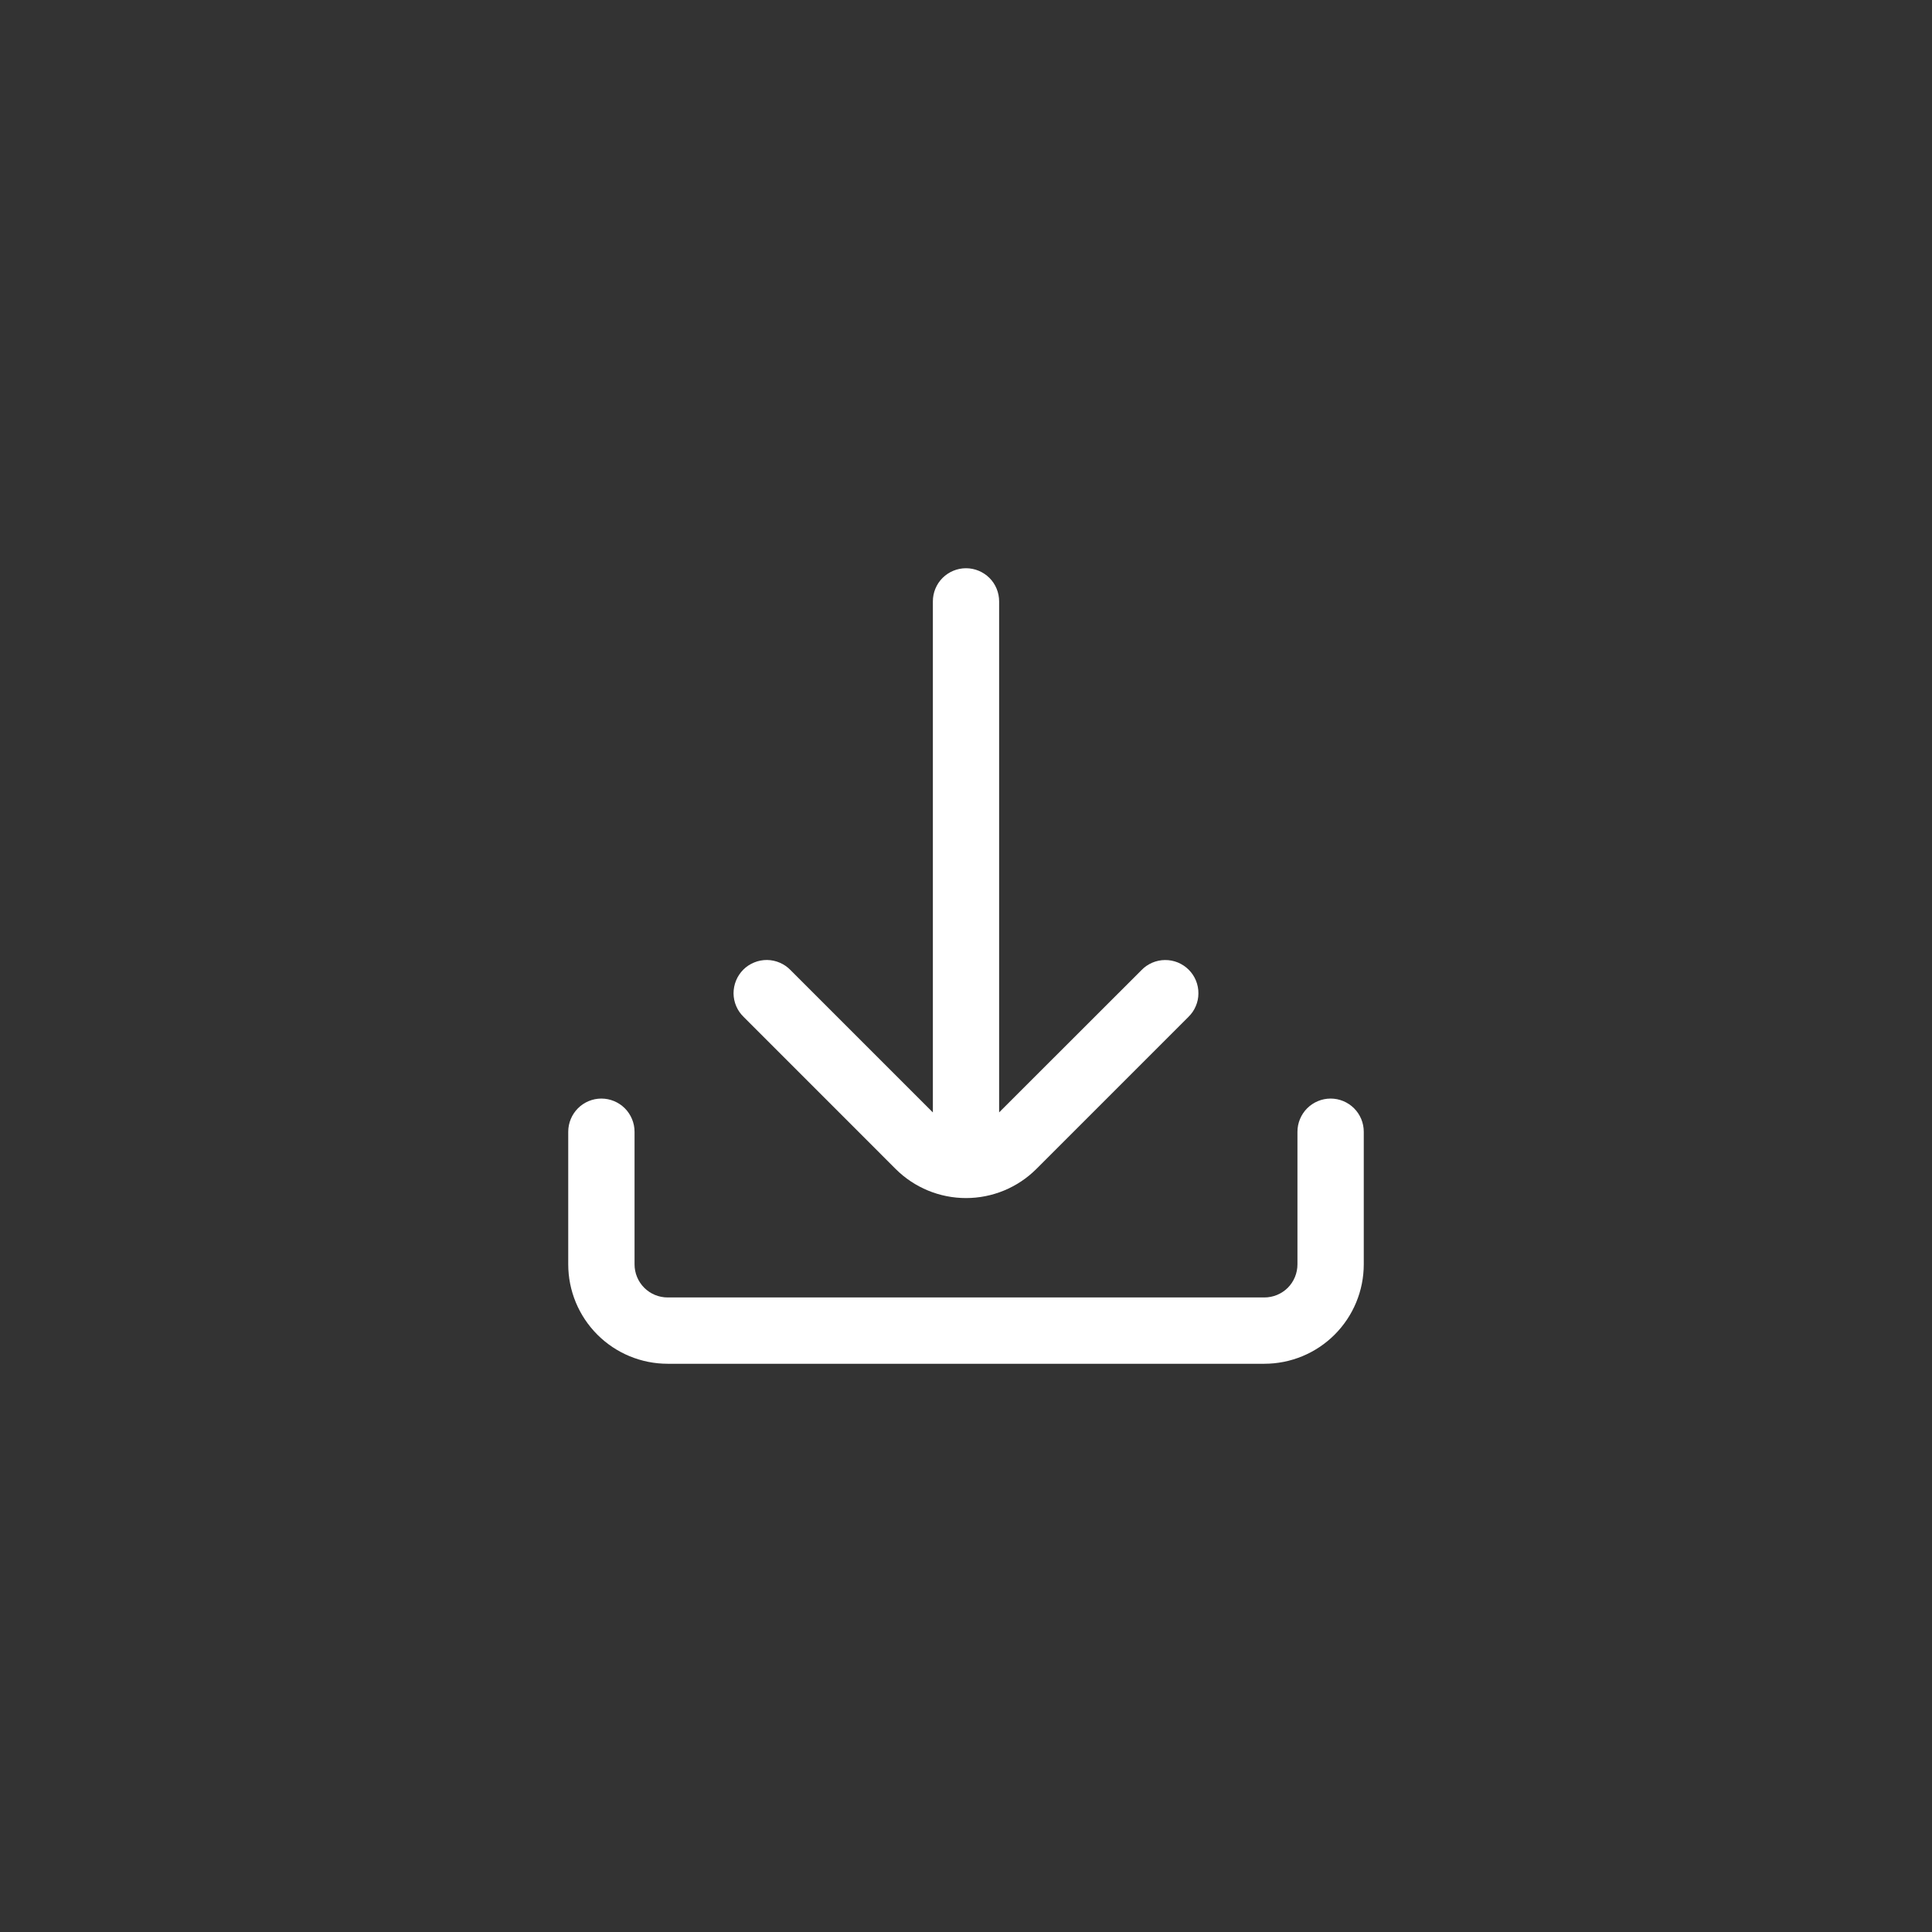
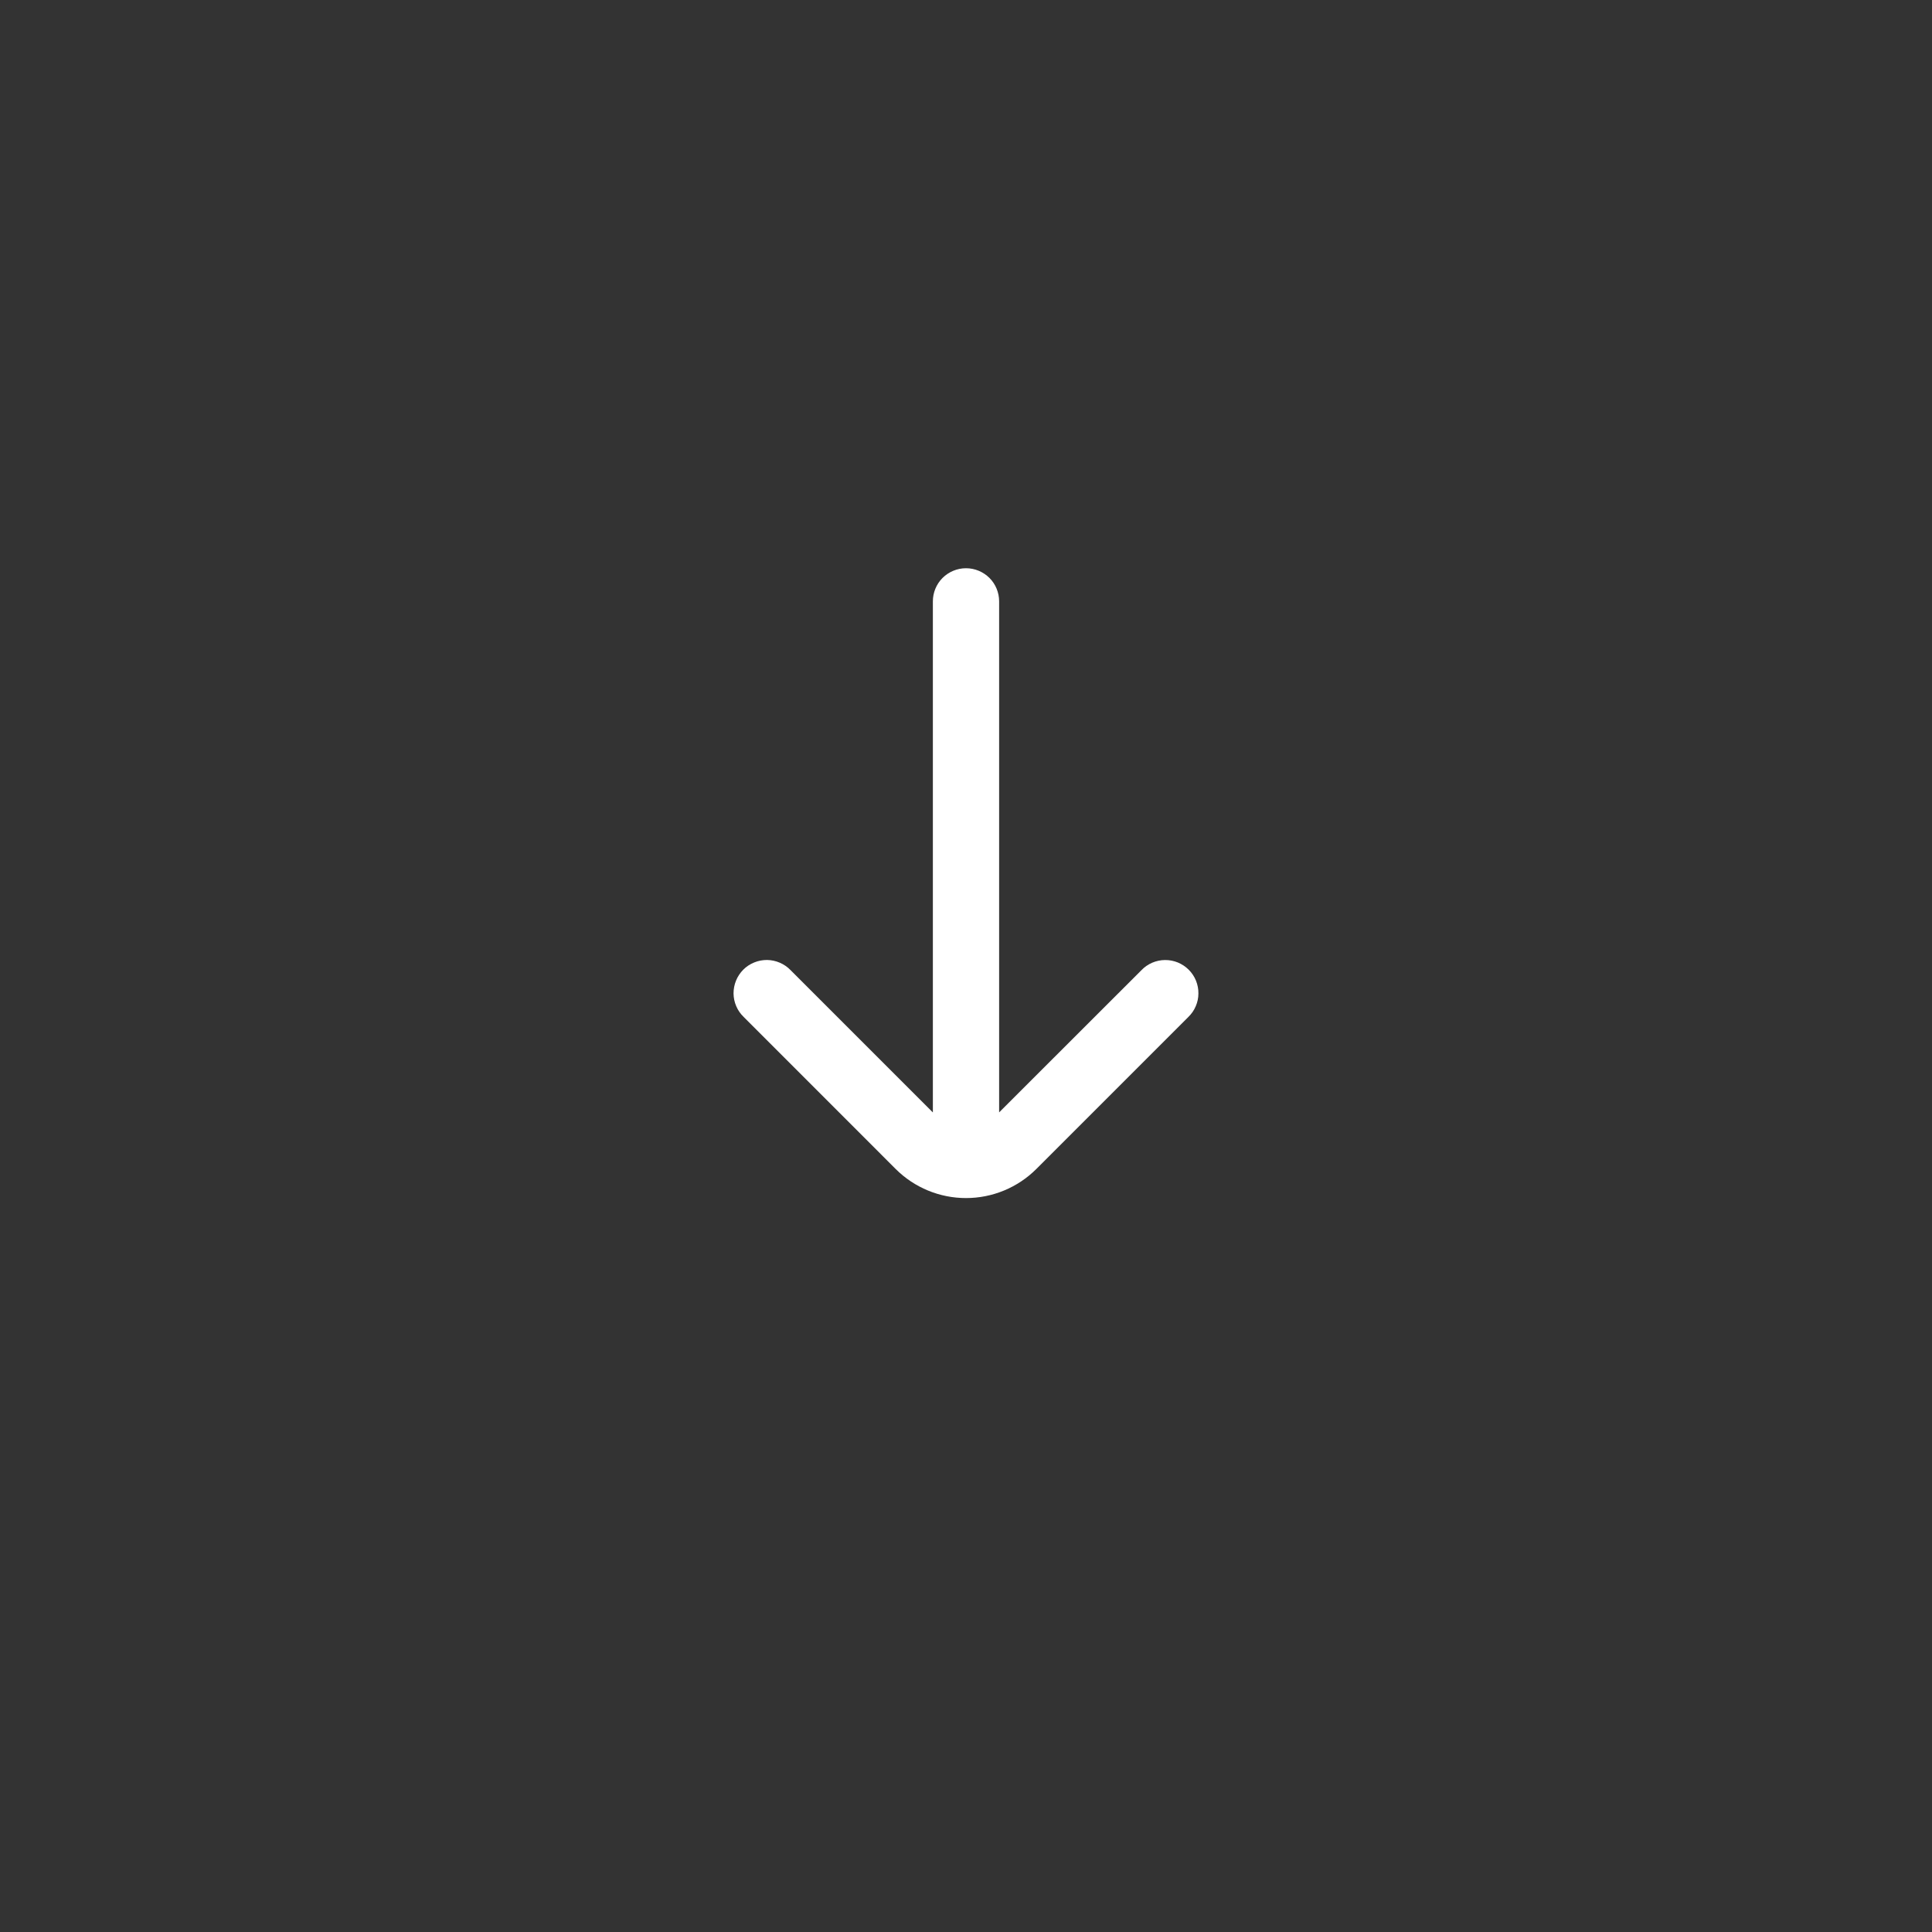
<svg xmlns="http://www.w3.org/2000/svg" width="34" height="34" viewBox="0 0 34 34" fill="none">
  <rect x="0" y="0" width="34" height="34" fill="#333333" stroke="none" />
  <g clip-path="url(#clip0_485:1931)">
-     <path d="M23.417 19.333C23.262 19.333 23.114 19.395 23.004 19.504C22.895 19.614 22.833 19.762 22.833 19.917V22.25C22.833 22.405 22.772 22.553 22.663 22.663C22.553 22.772 22.405 22.833 22.25 22.833H11.75C11.595 22.833 11.447 22.772 11.338 22.663C11.228 22.553 11.167 22.405 11.167 22.25V19.917C11.167 19.762 11.105 19.614 10.996 19.504C10.886 19.395 10.738 19.333 10.583 19.333V19.333C10.429 19.333 10.28 19.395 10.171 19.504C10.062 19.614 10 19.762 10 19.917V22.25C10 22.714 10.184 23.159 10.513 23.488C10.841 23.816 11.286 24 11.75 24H22.25C22.714 24 23.159 23.816 23.487 23.488C23.816 23.159 24 22.714 24 22.25V19.917C24 19.762 23.939 19.614 23.829 19.504C23.72 19.395 23.571 19.333 23.417 19.333Z" fill="white" />
    <path d="M13.088 17.897L15.763 20.573C16.091 20.9 16.536 21.084 17 21.084C17.464 21.084 17.909 20.9 18.237 20.573L20.912 17.898C20.968 17.844 21.013 17.78 21.043 17.708C21.074 17.637 21.09 17.561 21.09 17.483C21.091 17.406 21.076 17.329 21.047 17.257C21.018 17.186 20.974 17.12 20.92 17.066C20.865 17.011 20.8 16.968 20.728 16.938C20.656 16.909 20.58 16.894 20.502 16.895C20.425 16.895 20.348 16.912 20.277 16.942C20.206 16.973 20.141 17.017 20.088 17.073L17.583 19.576V10.583C17.583 10.429 17.522 10.28 17.413 10.171C17.303 10.062 17.155 10 17 10C16.845 10 16.697 10.062 16.587 10.171C16.478 10.28 16.417 10.429 16.417 10.583V19.577L13.912 17.072C13.859 17.017 13.794 16.972 13.723 16.942C13.652 16.911 13.575 16.895 13.498 16.894C13.42 16.894 13.344 16.908 13.272 16.938C13.2 16.967 13.135 17.01 13.08 17.065C13.026 17.12 12.982 17.185 12.953 17.257C12.924 17.328 12.909 17.405 12.909 17.483C12.91 17.56 12.926 17.637 12.957 17.708C12.987 17.779 13.032 17.843 13.088 17.897Z" fill="white" />
  </g>
  <defs>
    <clipPath id="clip0_485:1931">
      <rect width="14" height="14" fill="white" transform="translate(10 10)" />
    </clipPath>
  </defs>
</svg>